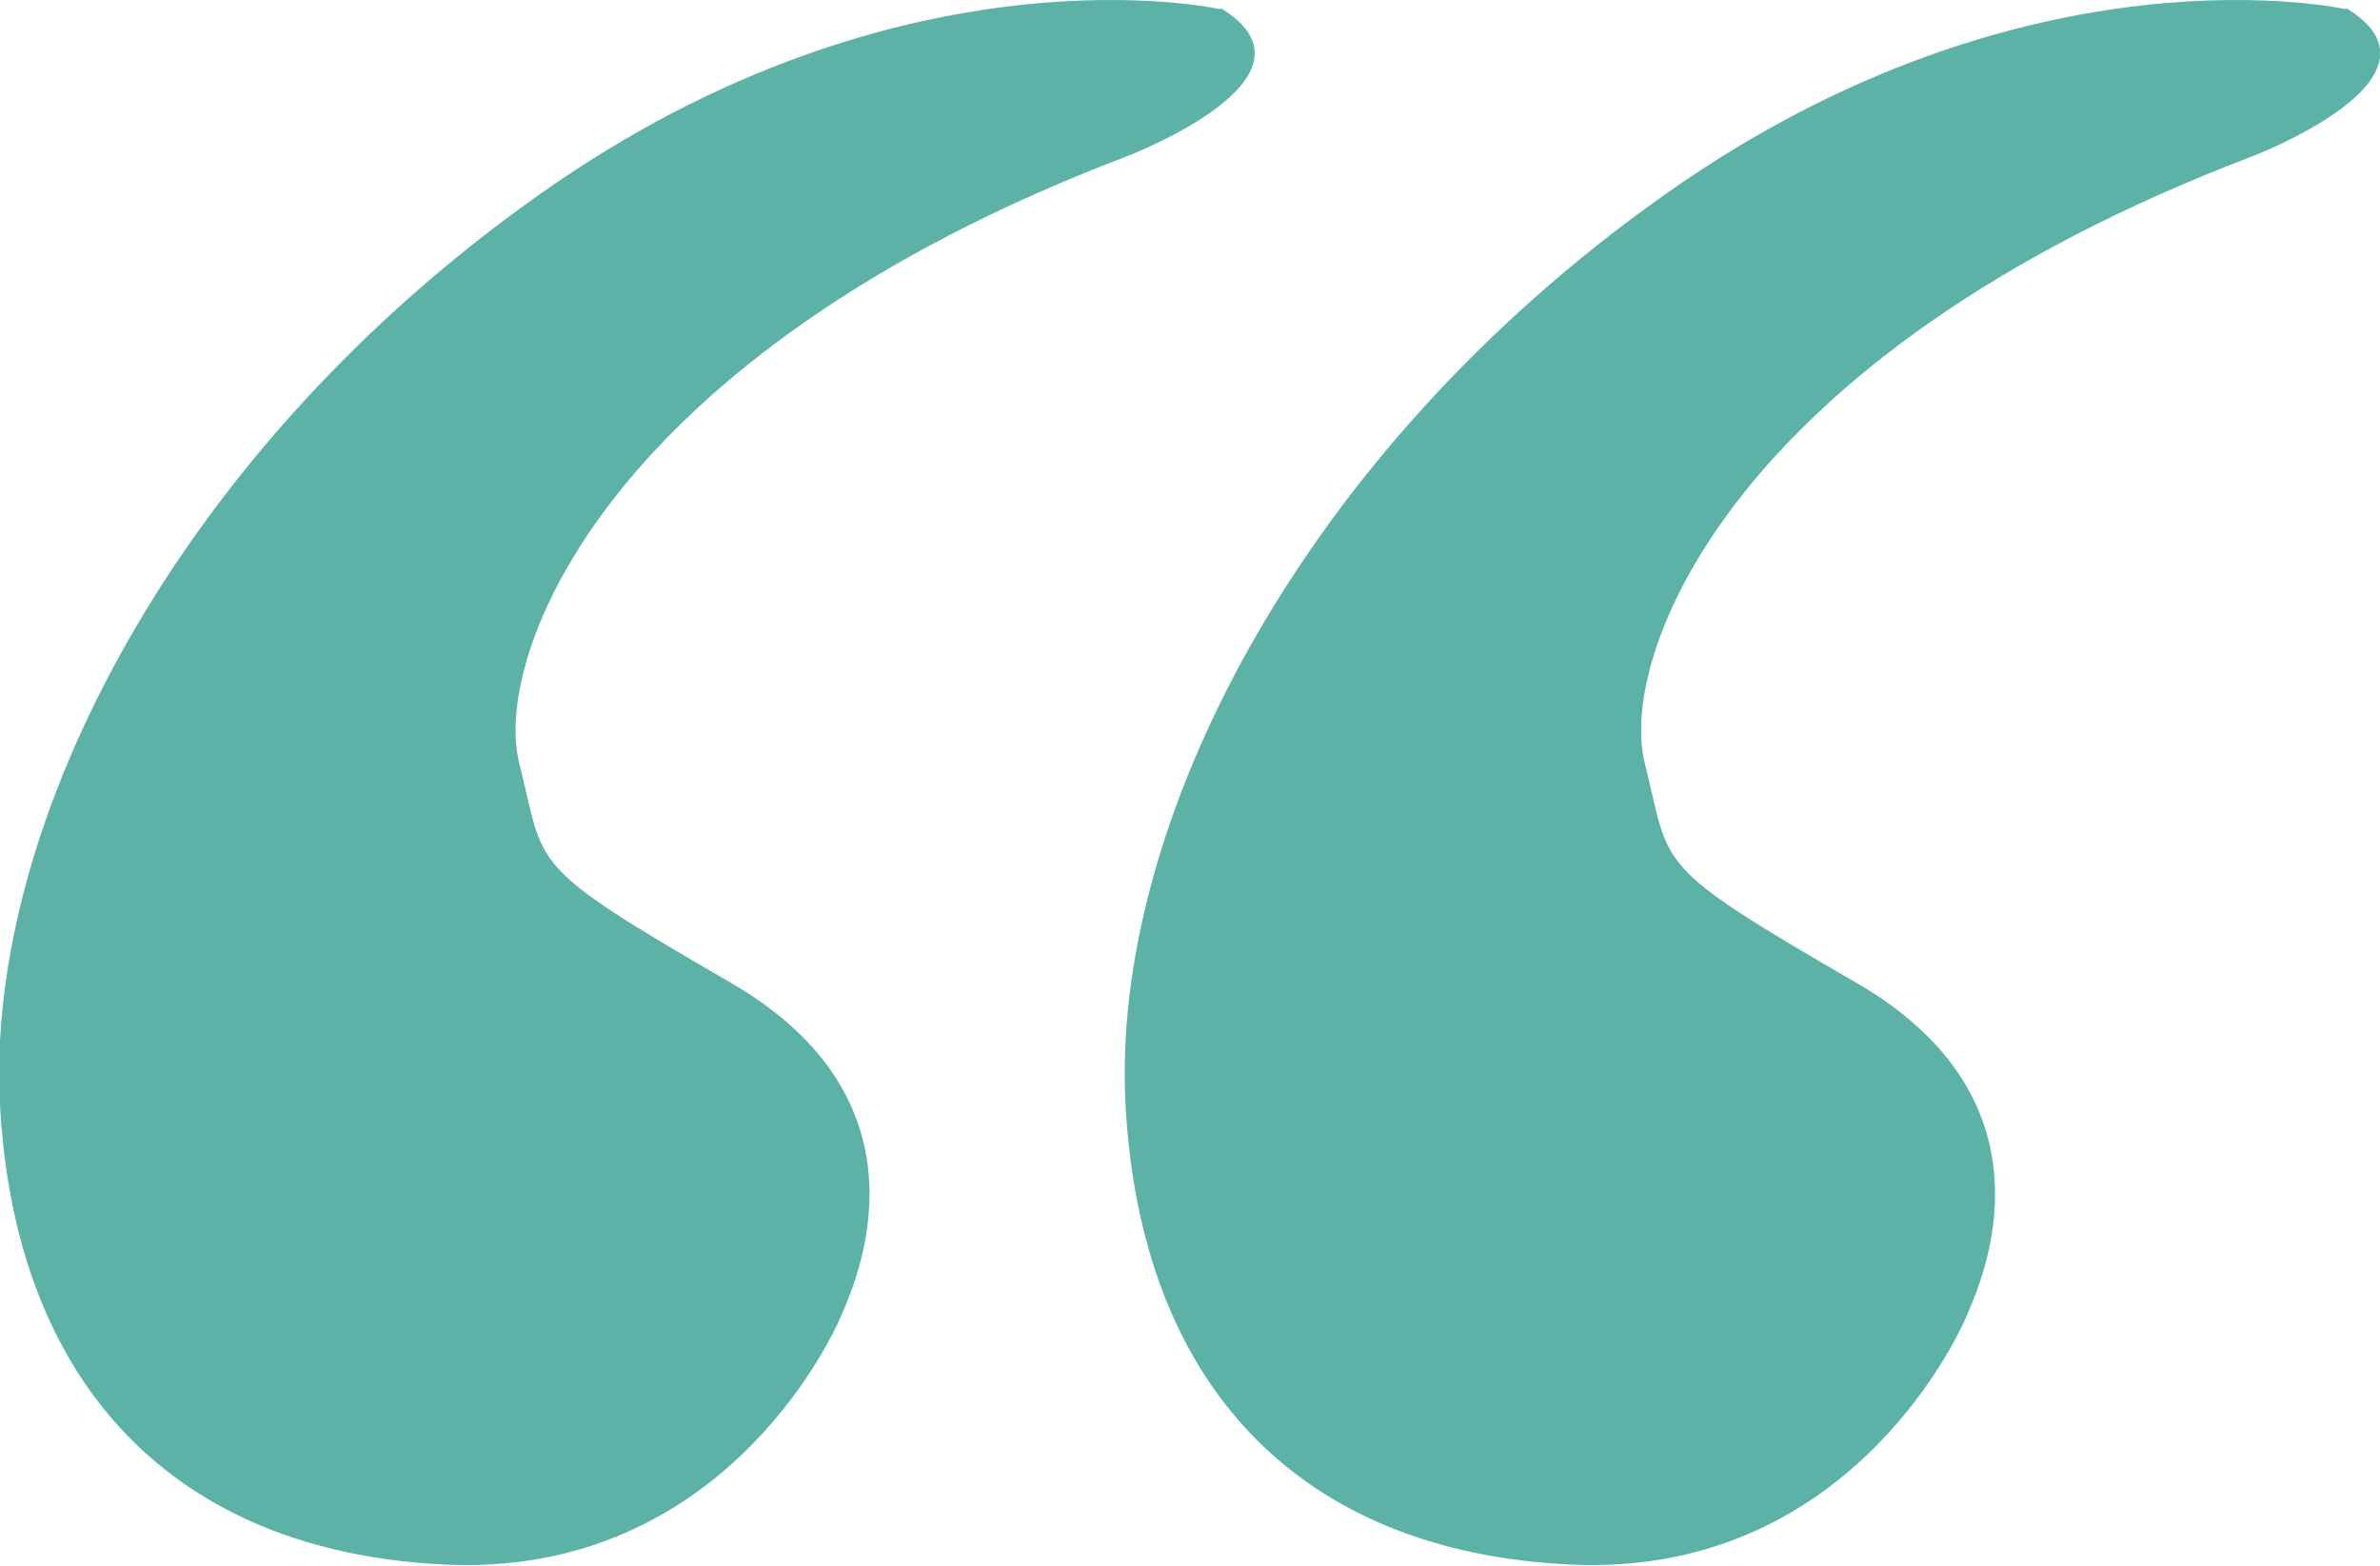
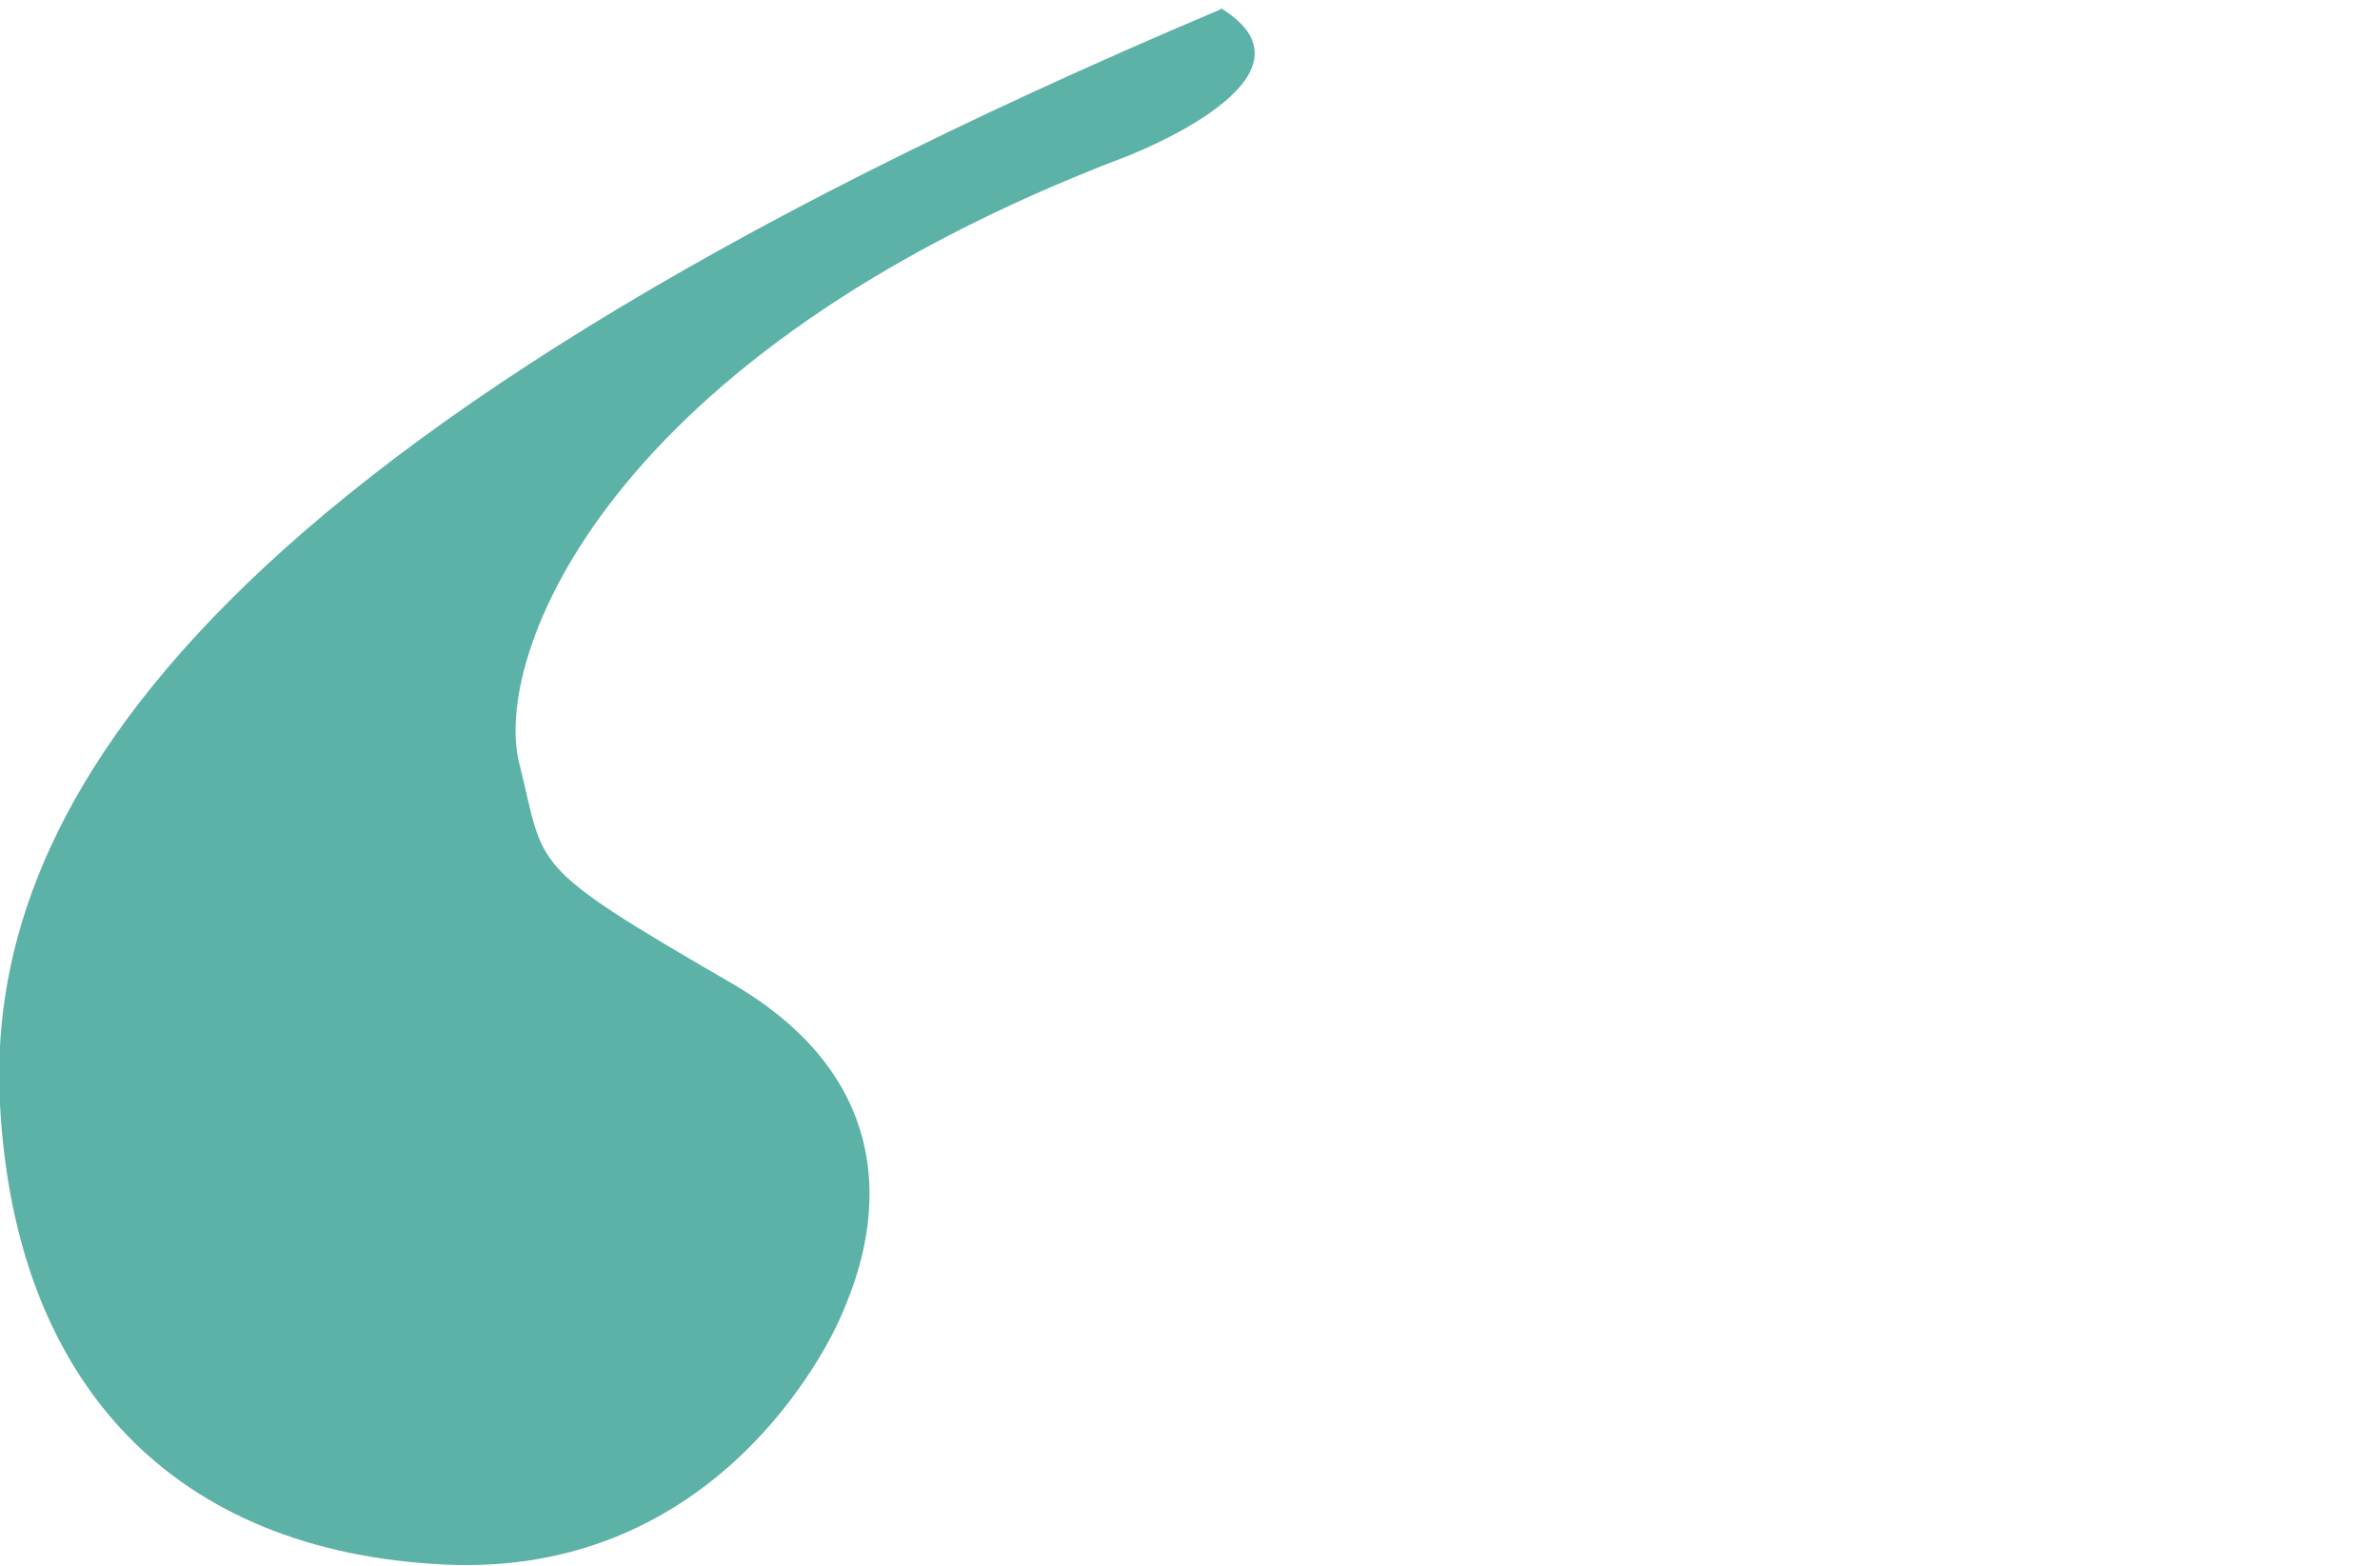
<svg xmlns="http://www.w3.org/2000/svg" viewBox="0 0 204.9 134.8">
  <defs>
    <style>      .cls-1 {        fill: none;      }      .cls-2 {        fill: #5cb2a6;      }    </style>
  </defs>
  <g>
    <g id="Layer_1">
      <path class="cls-1" d="M458.5,360.3" />
      <g>
-         <path class="cls-2" d="M202,.8s-27.3-6.2-58.6,15.9c-31.3,22.1-47.8,54.2-46.5,78.4s15,38.5,38.3,39.6,33-18.7,34.2-21.6,8.2-18.2-9.6-28.5-15.9-9.8-18.2-18.9,7.3-35.1,52.2-52.2c0,0,18-6.8,8.2-12.8h0Z" />
-         <path class="cls-2" d="M105.1.8s-27.3-6.2-58.6,15.9C15.2,38.8-1.3,71,0,95.1s15,38.5,38.3,39.6,33-18.7,34.2-21.6,8.2-18.2-9.6-28.5-15.9-9.8-18.2-18.9,7.3-35.1,52.2-52.2c0,0,18-6.8,8.2-12.8h0Z" />
+         <path class="cls-2" d="M105.1.8C15.2,38.8-1.3,71,0,95.1s15,38.5,38.3,39.6,33-18.7,34.2-21.6,8.2-18.2-9.6-28.5-15.9-9.8-18.2-18.9,7.3-35.1,52.2-52.2c0,0,18-6.8,8.2-12.8h0Z" />
      </g>
    </g>
  </g>
</svg>